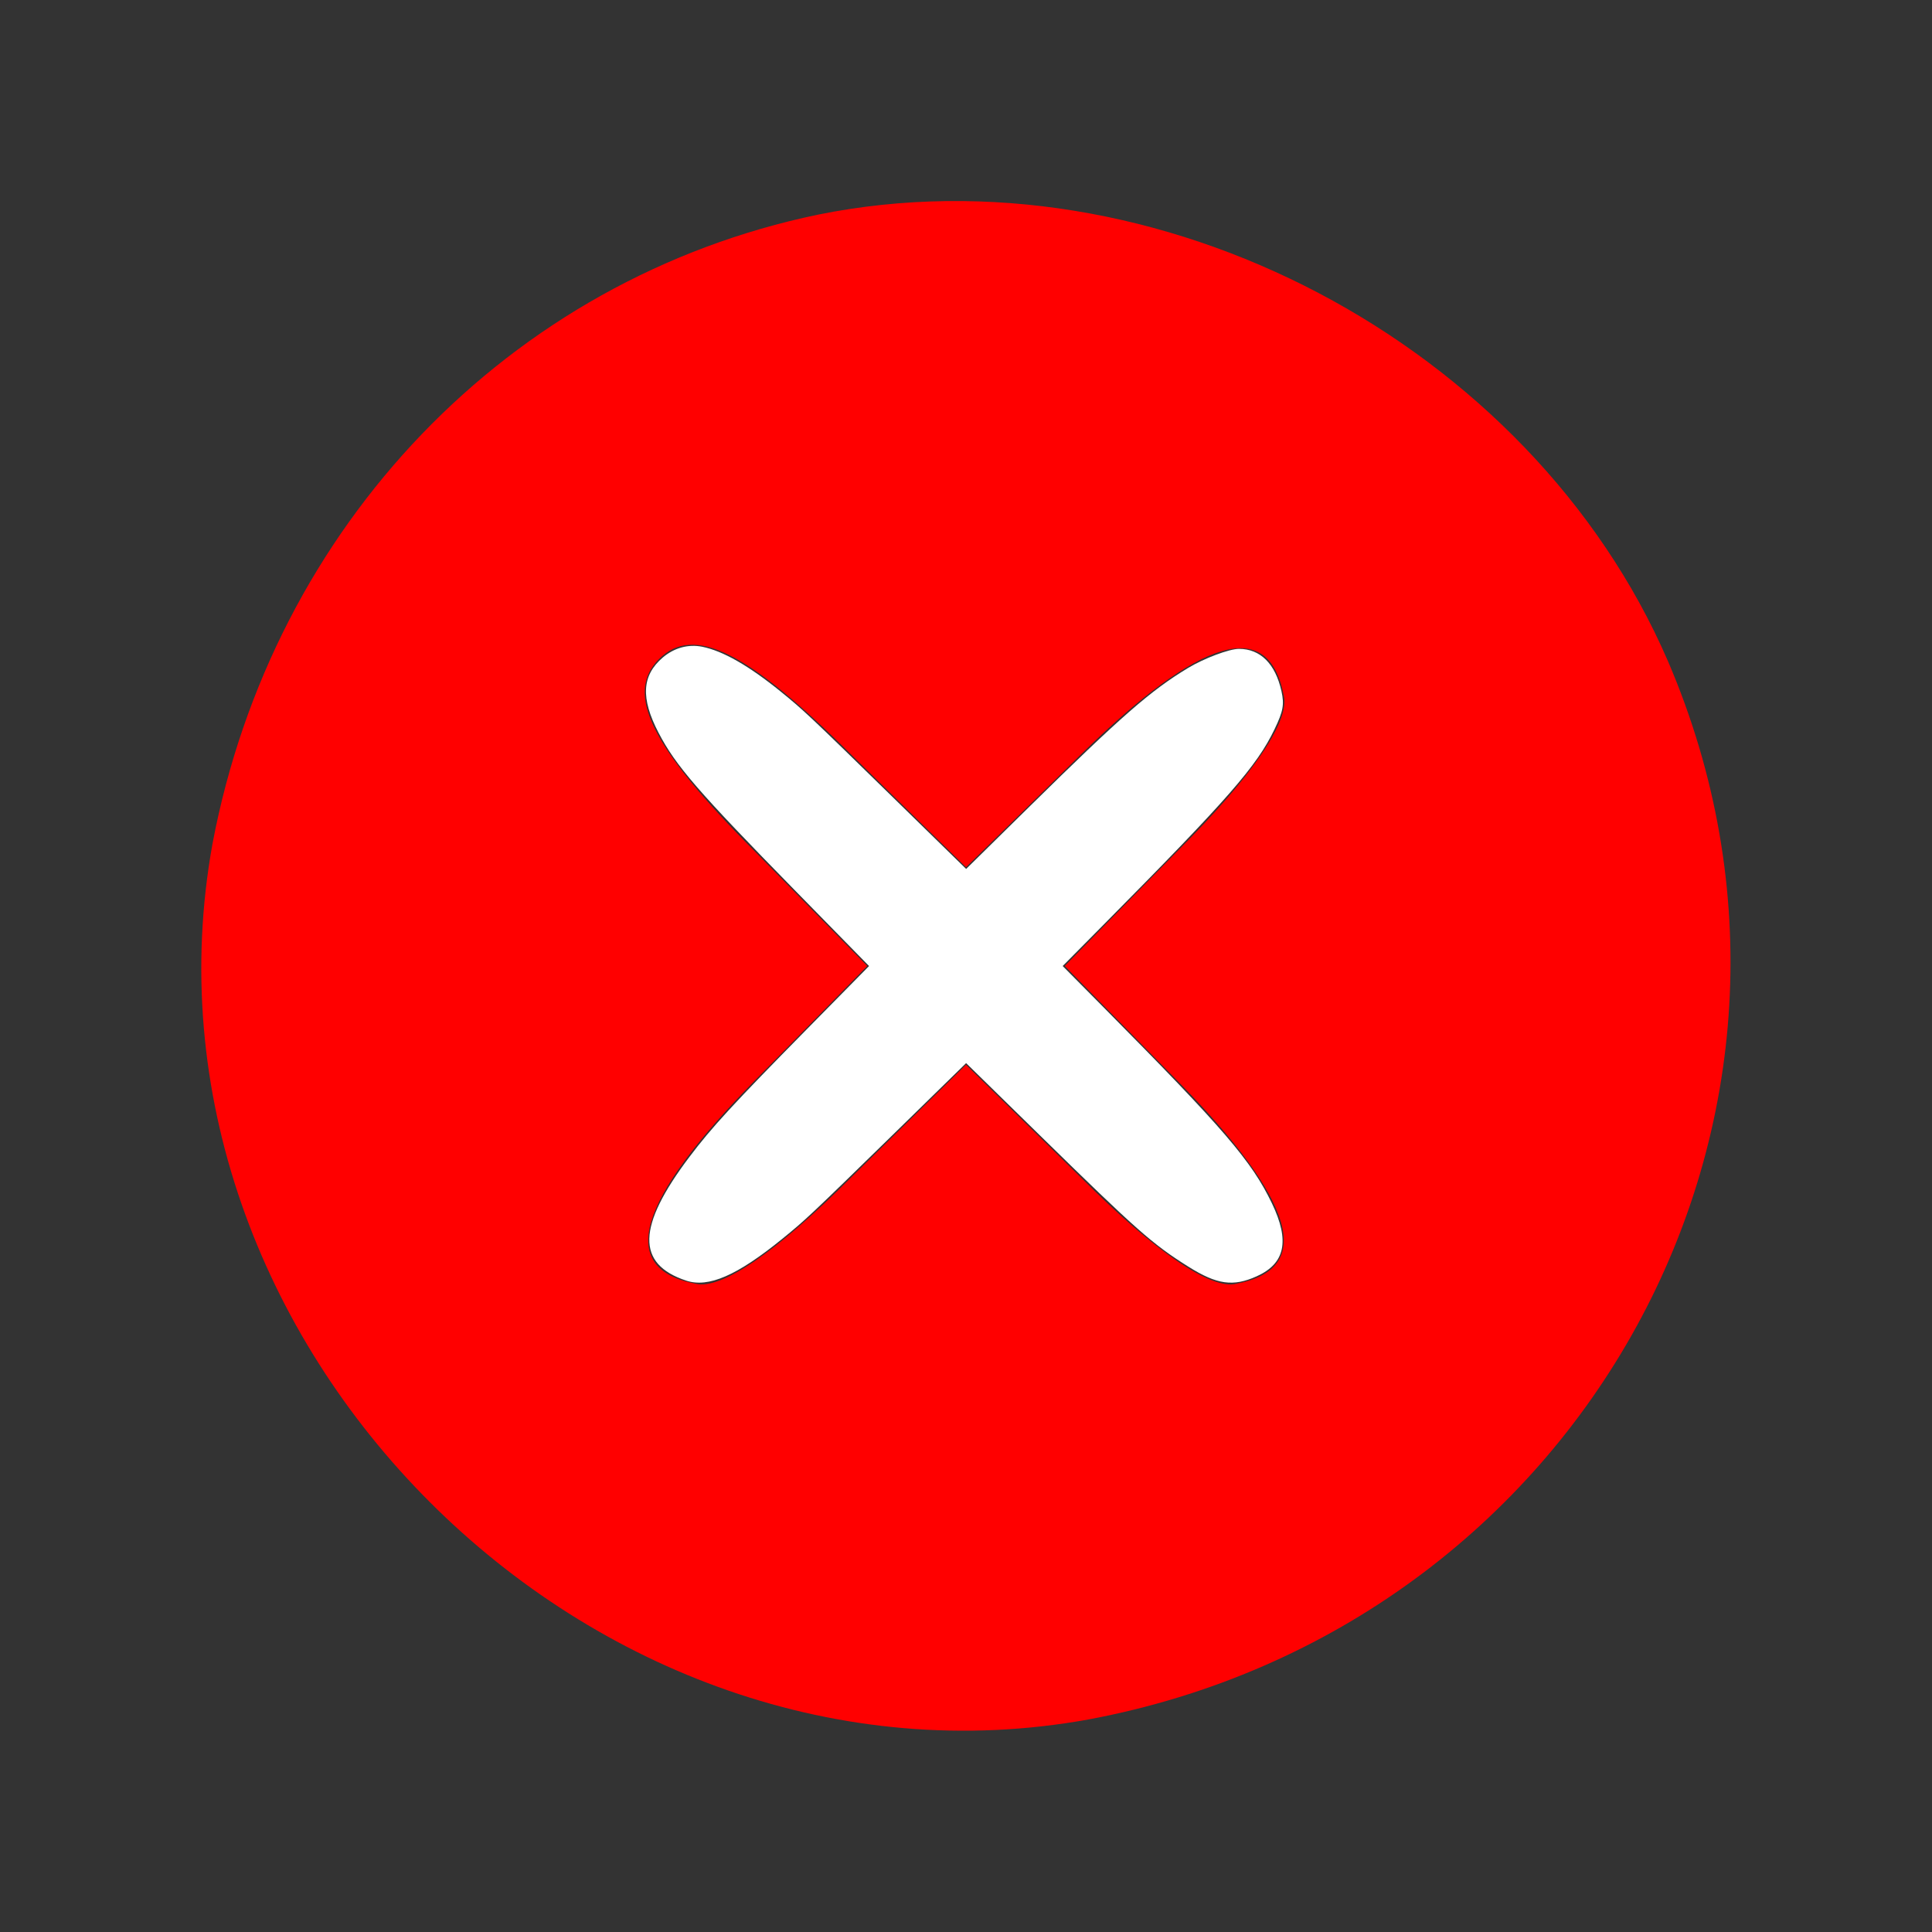
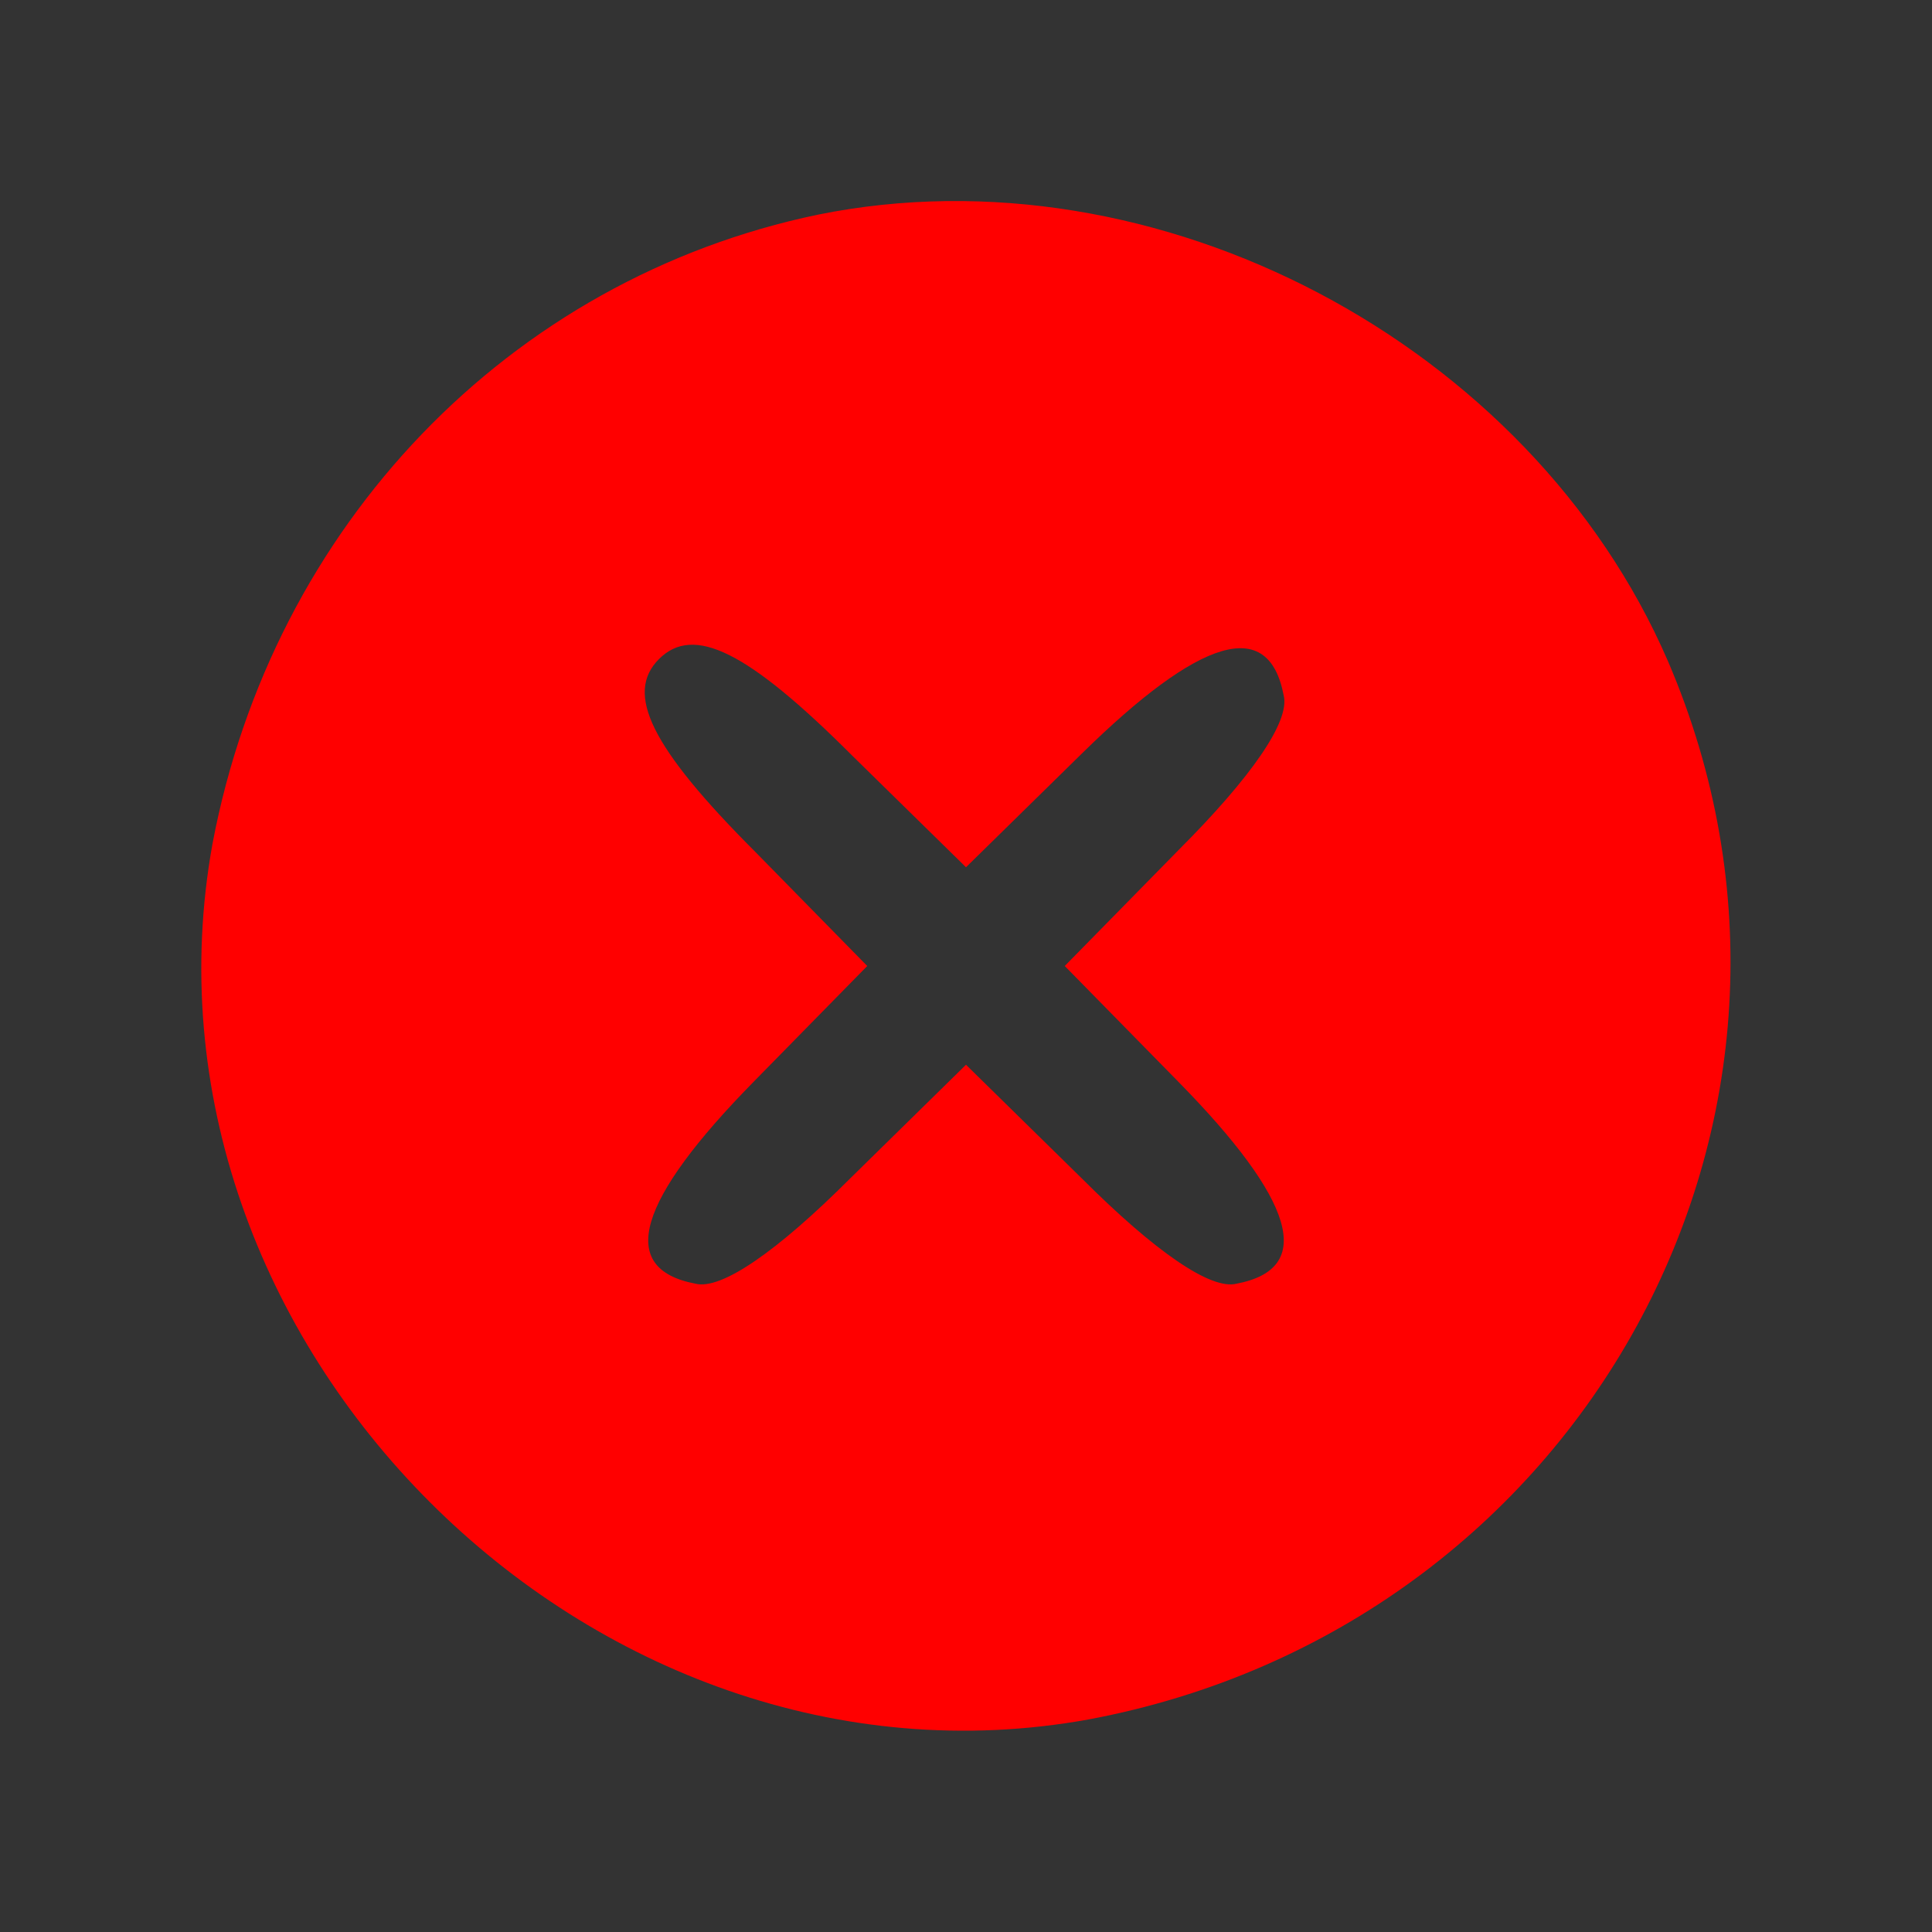
<svg xmlns="http://www.w3.org/2000/svg" xmlns:ns1="http://sodipodi.sourceforge.net/DTD/sodipodi-0.dtd" xmlns:ns2="http://www.inkscape.org/namespaces/inkscape" version="1.0" width="90pt" height="90pt" viewBox="0 0 90 90" preserveAspectRatio="xMidYMid meet" id="svg6" ns1:docname="hover.svg" ns2:version="1.0.1 (1.0.1+r74)">
  <rect x="0" y="0" width="90" height="90" fill="#333333" stroke="none" />
  <defs id="defs10" />
  <ns1:namedview pagecolor="#ffffff" bordercolor="#666666" borderopacity="1" objecttolerance="10" gridtolerance="10" guidetolerance="10" ns2:pageopacity="0" ns2:pageshadow="2" ns2:window-width="1920" ns2:window-height="1015" id="namedview8" showgrid="false" ns2:zoom="1.0532945" ns2:cx="503.80603" ns2:cy="73.381817" ns2:window-x="0" ns2:window-y="0" ns2:window-maximized="1" ns2:current-layer="svg6" ns2:document-rotation="0" />
  <g transform="translate(0,90) scale(0.1,-0.1)" fill="#e74c3c" stroke="none" id="g4" style="fill:#ff0000">
    <path d="M381 800 c-144 -30 -254 -145 -282 -293 -42 -232 176 -450 408 -408 230 43 361 281 270 493 -64 148 -238 240 -396 208z m16 -252 l53 -52 54 53 c55 54 87 64 94 27 3 -12 -15 -38 -49 -72 l-53 -54 53 -54 c54 -55 64 -87 27 -94 -12 -3 -38 15 -72 49 l-54 53 -54 -53 c-34 -34 -60 -52 -72 -49 -37 7 -27 39 27 94 l53 54 -52 53 c-49 49 -61 74 -45 90 16 16 41 4 90 -45z" id="path2" style="fill:#ff0000" />
  </g>
-   <path style="fill:#ffffff;stroke-width:0.119" d="m 42.623,79.542 c -3.116,-1.03 -3.059,-3.367 0.188,-7.67 1.396,-1.851 2.717,-3.287 7.282,-7.924 l 3.885,-3.946 -4.564,-4.658 c -6.086,-6.211 -7.44,-7.776 -8.513,-9.837 -1.114,-2.14 -1.035,-3.554 0.261,-4.663 0.709,-0.607 1.586,-0.847 2.454,-0.673 1.283,0.258 2.894,1.178 4.87,2.78 1.429,1.159 1.759,1.47 6.925,6.523 l 4.598,4.498 3.946,-3.886 c 5.687,-5.6 7.505,-7.189 9.835,-8.595 0.996,-0.601 2.565,-1.19 3.167,-1.189 1.33,0.003 2.258,0.928 2.636,2.626 0.184,0.829 0.11,1.241 -0.425,2.357 -1.105,2.305 -2.852,4.303 -10.666,12.194 l -2.497,2.522 2.556,2.581 c 7.479,7.552 9.18,9.534 10.442,12.163 1.118,2.33 0.824,3.733 -0.948,4.528 -1.468,0.659 -2.464,0.518 -4.247,-0.601 -2.231,-1.401 -3.195,-2.253 -9.201,-8.135 l -4.6,-4.505 -4.538,4.438 c -5.126,5.012 -5.437,5.305 -6.897,6.49 -2.794,2.267 -4.57,3.038 -5.949,2.582 z" id="path16" transform="scale(0.75)" />
</svg>